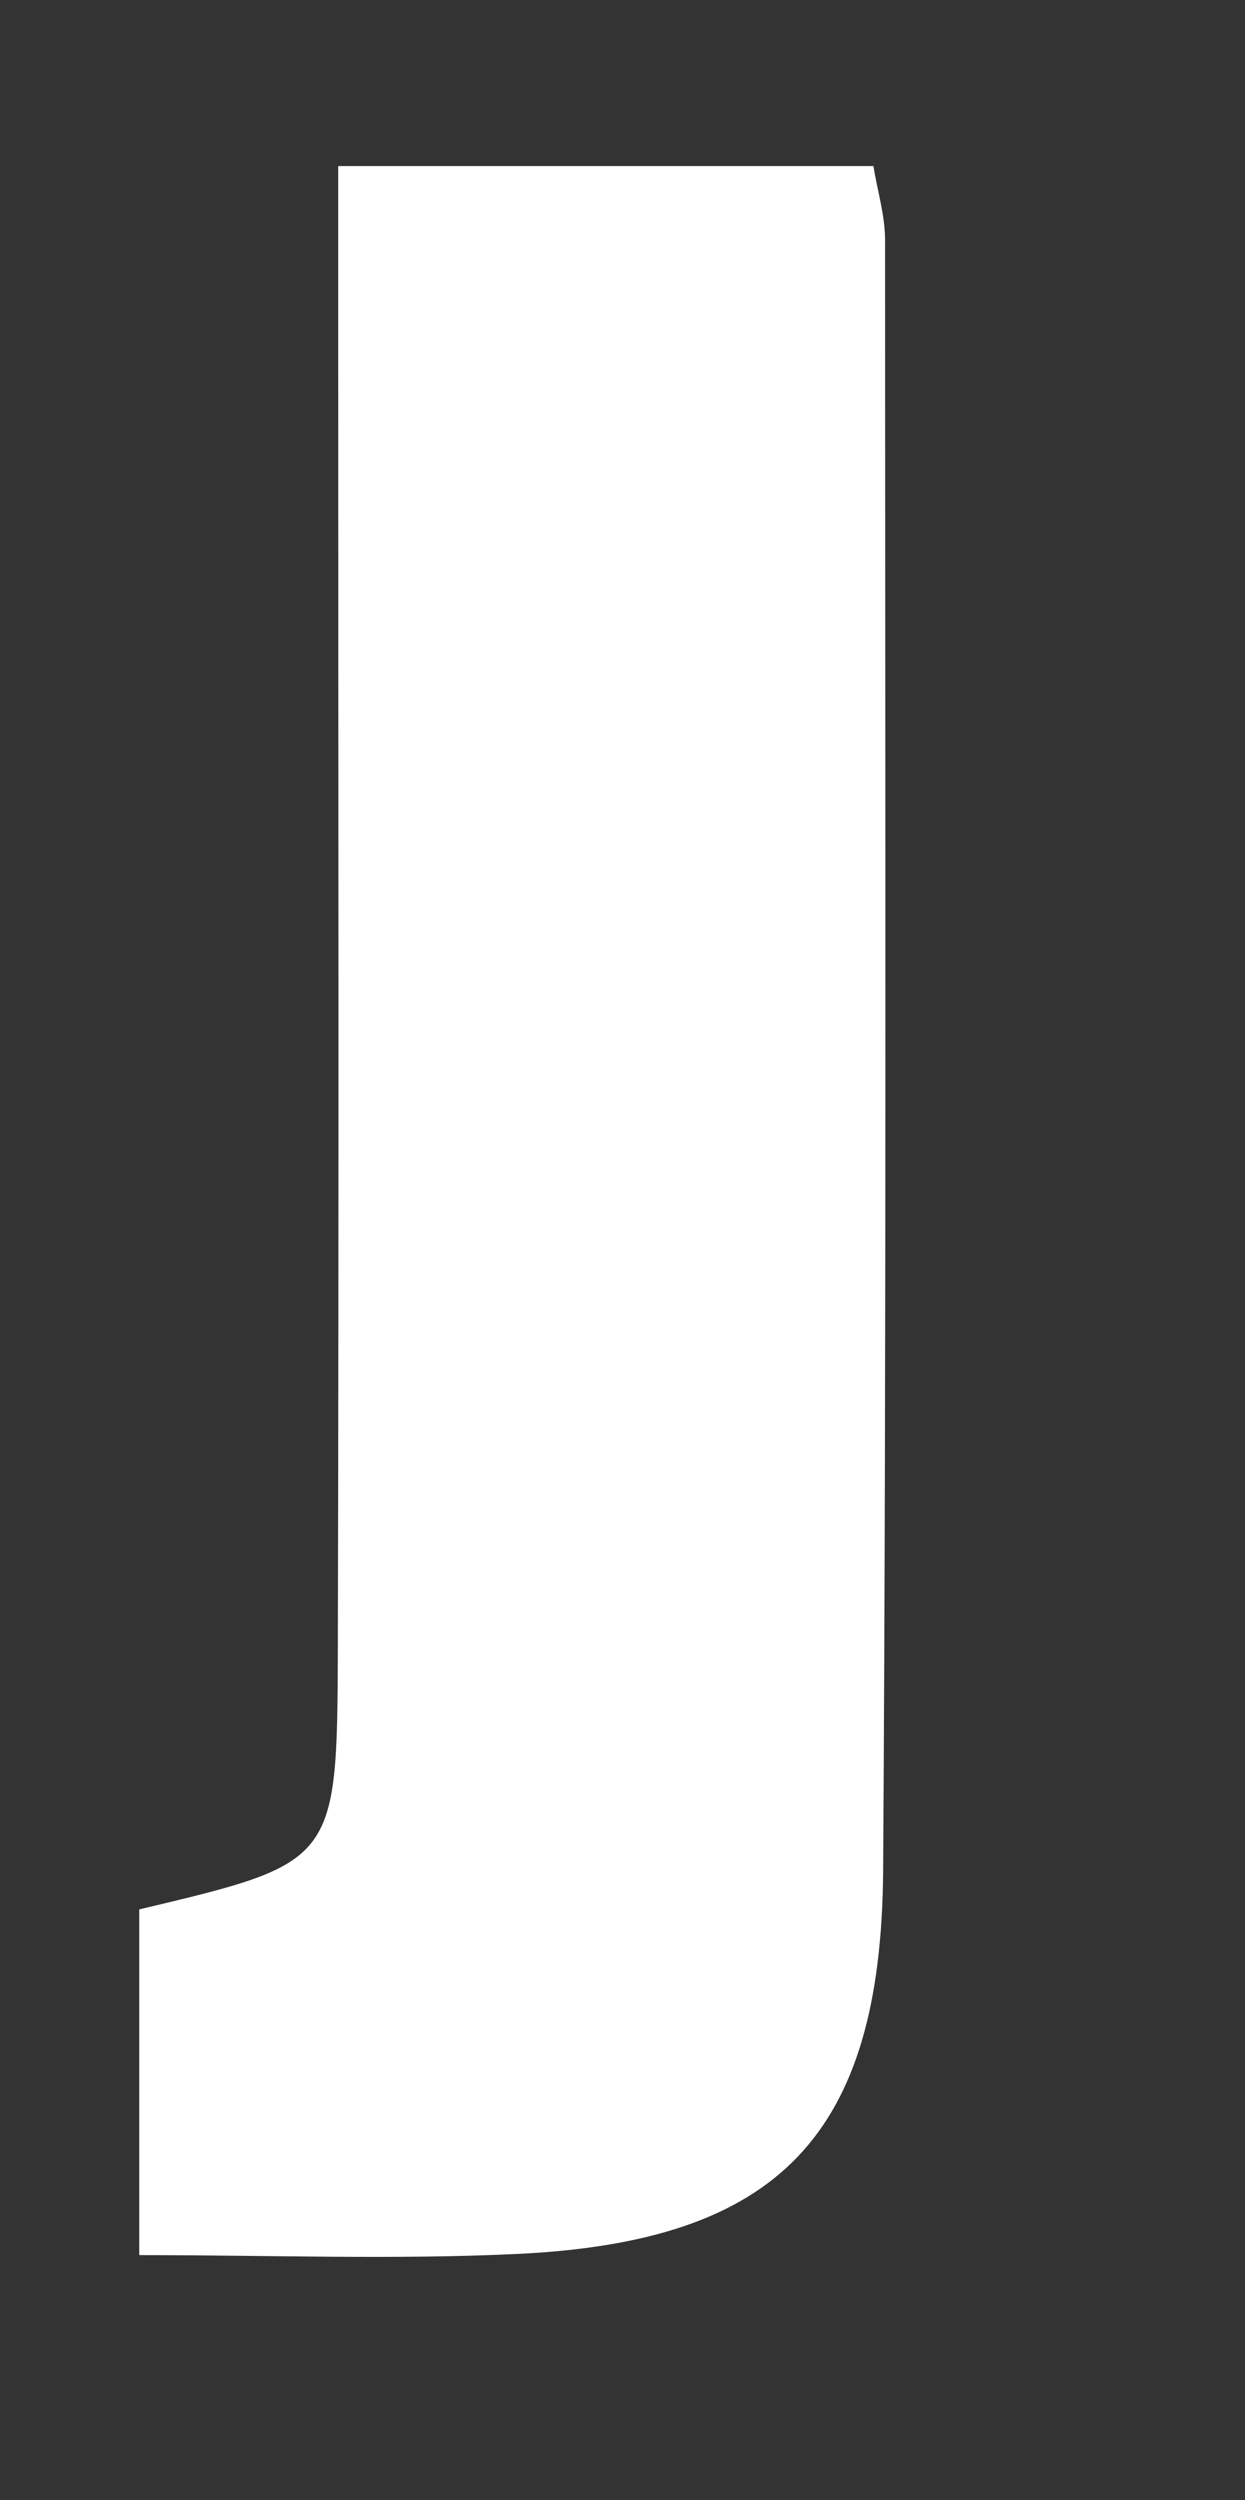
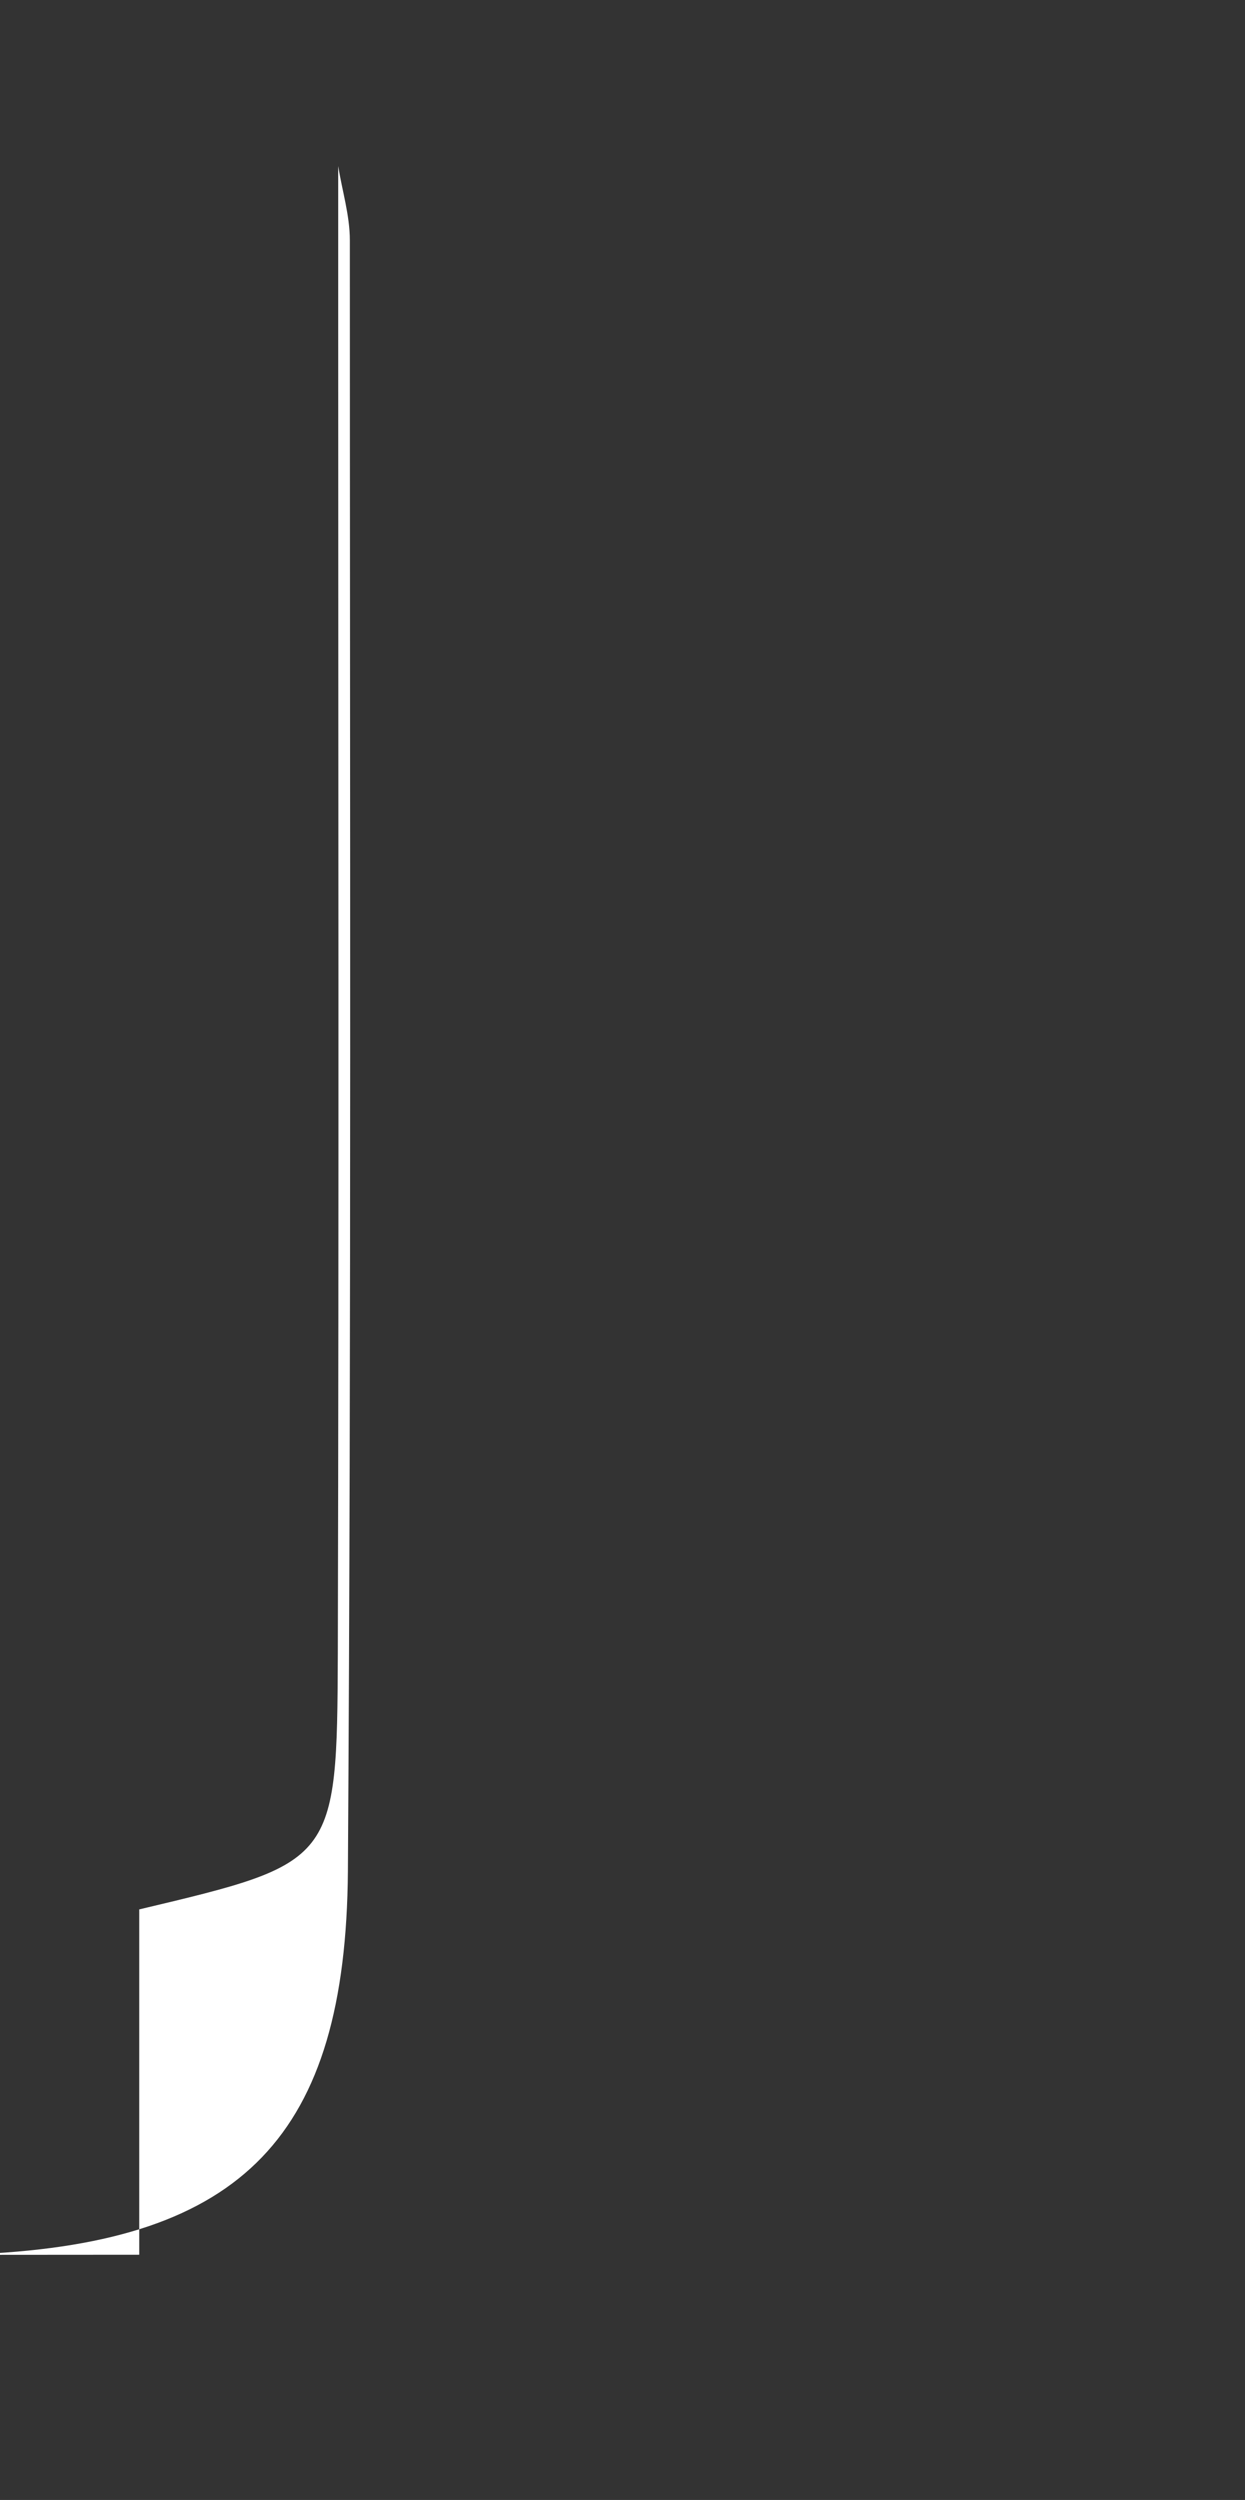
<svg xmlns="http://www.w3.org/2000/svg" id="_レイヤー_2" data-name="レイヤー 2" viewBox="0 0 32.1 64.43">
  <rect x="0" y="0" width="32.1" height="64.43" fill="#333333" stroke="none" />
  <defs>
    <style>
      .cls-1 {
        fill: #fff;
      }

      .cls-2 {
        fill: none;
      }
    </style>
  </defs>
  <g id="_レイヤー_1-2" data-name="レイヤー 1">
-     <rect class="cls-2" width="32.1" height="64.43" />
-     <path class="cls-1" d="m3.59,58.11v-8.9c5.05-1.2,5.1-1.2,5.12-6.59.03-11.51.01-23.01.01-34.52,0-1.22,0-2.45,0-3.82h13.8c.1.63.3,1.27.3,1.91,0,14.01.04,28.02-.05,42.03-.05,6.83-2.71,9.55-9.44,9.87-3.17.15-6.35.03-9.73.03Z" />
+     <path class="cls-1" d="m3.59,58.11v-8.9c5.05-1.2,5.1-1.2,5.12-6.59.03-11.51.01-23.01.01-34.52,0-1.22,0-2.45,0-3.82c.1.63.3,1.27.3,1.91,0,14.01.04,28.02-.05,42.03-.05,6.83-2.71,9.55-9.44,9.87-3.17.15-6.35.03-9.73.03Z" />
  </g>
</svg>